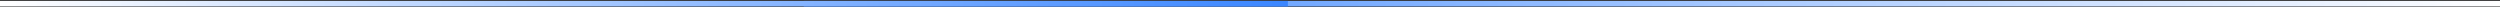
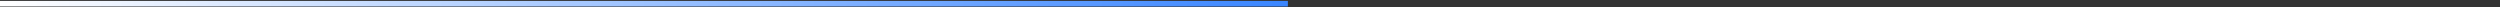
<svg xmlns="http://www.w3.org/2000/svg" width="1353" height="4" viewBox="0 0 1353 4" fill="none">
  <rect x="0" y="0" width="1353" height="4" fill="#333333" stroke="none" />
-   <path d="M435 2L1353 2" stroke="url(#paint0_linear_820_117)" stroke-width="3" />
  <path d="M697 2L-2.26498e-06 2" stroke="url(#paint1_linear_820_117)" stroke-width="3" />
  <defs>
    <linearGradient id="paint0_linear_820_117" x1="435" y1="2.5" x2="1353" y2="2.5" gradientUnits="userSpaceOnUse">
      <stop stop-color="#3A86FF" />
      <stop offset="1" stop-color="white" />
    </linearGradient>
    <linearGradient id="paint1_linear_820_117" x1="697" y1="1.5" x2="4.37113e-08" y2="1.5" gradientUnits="userSpaceOnUse">
      <stop stop-color="#3A86FF" />
      <stop offset="1" stop-color="white" />
    </linearGradient>
  </defs>
</svg>